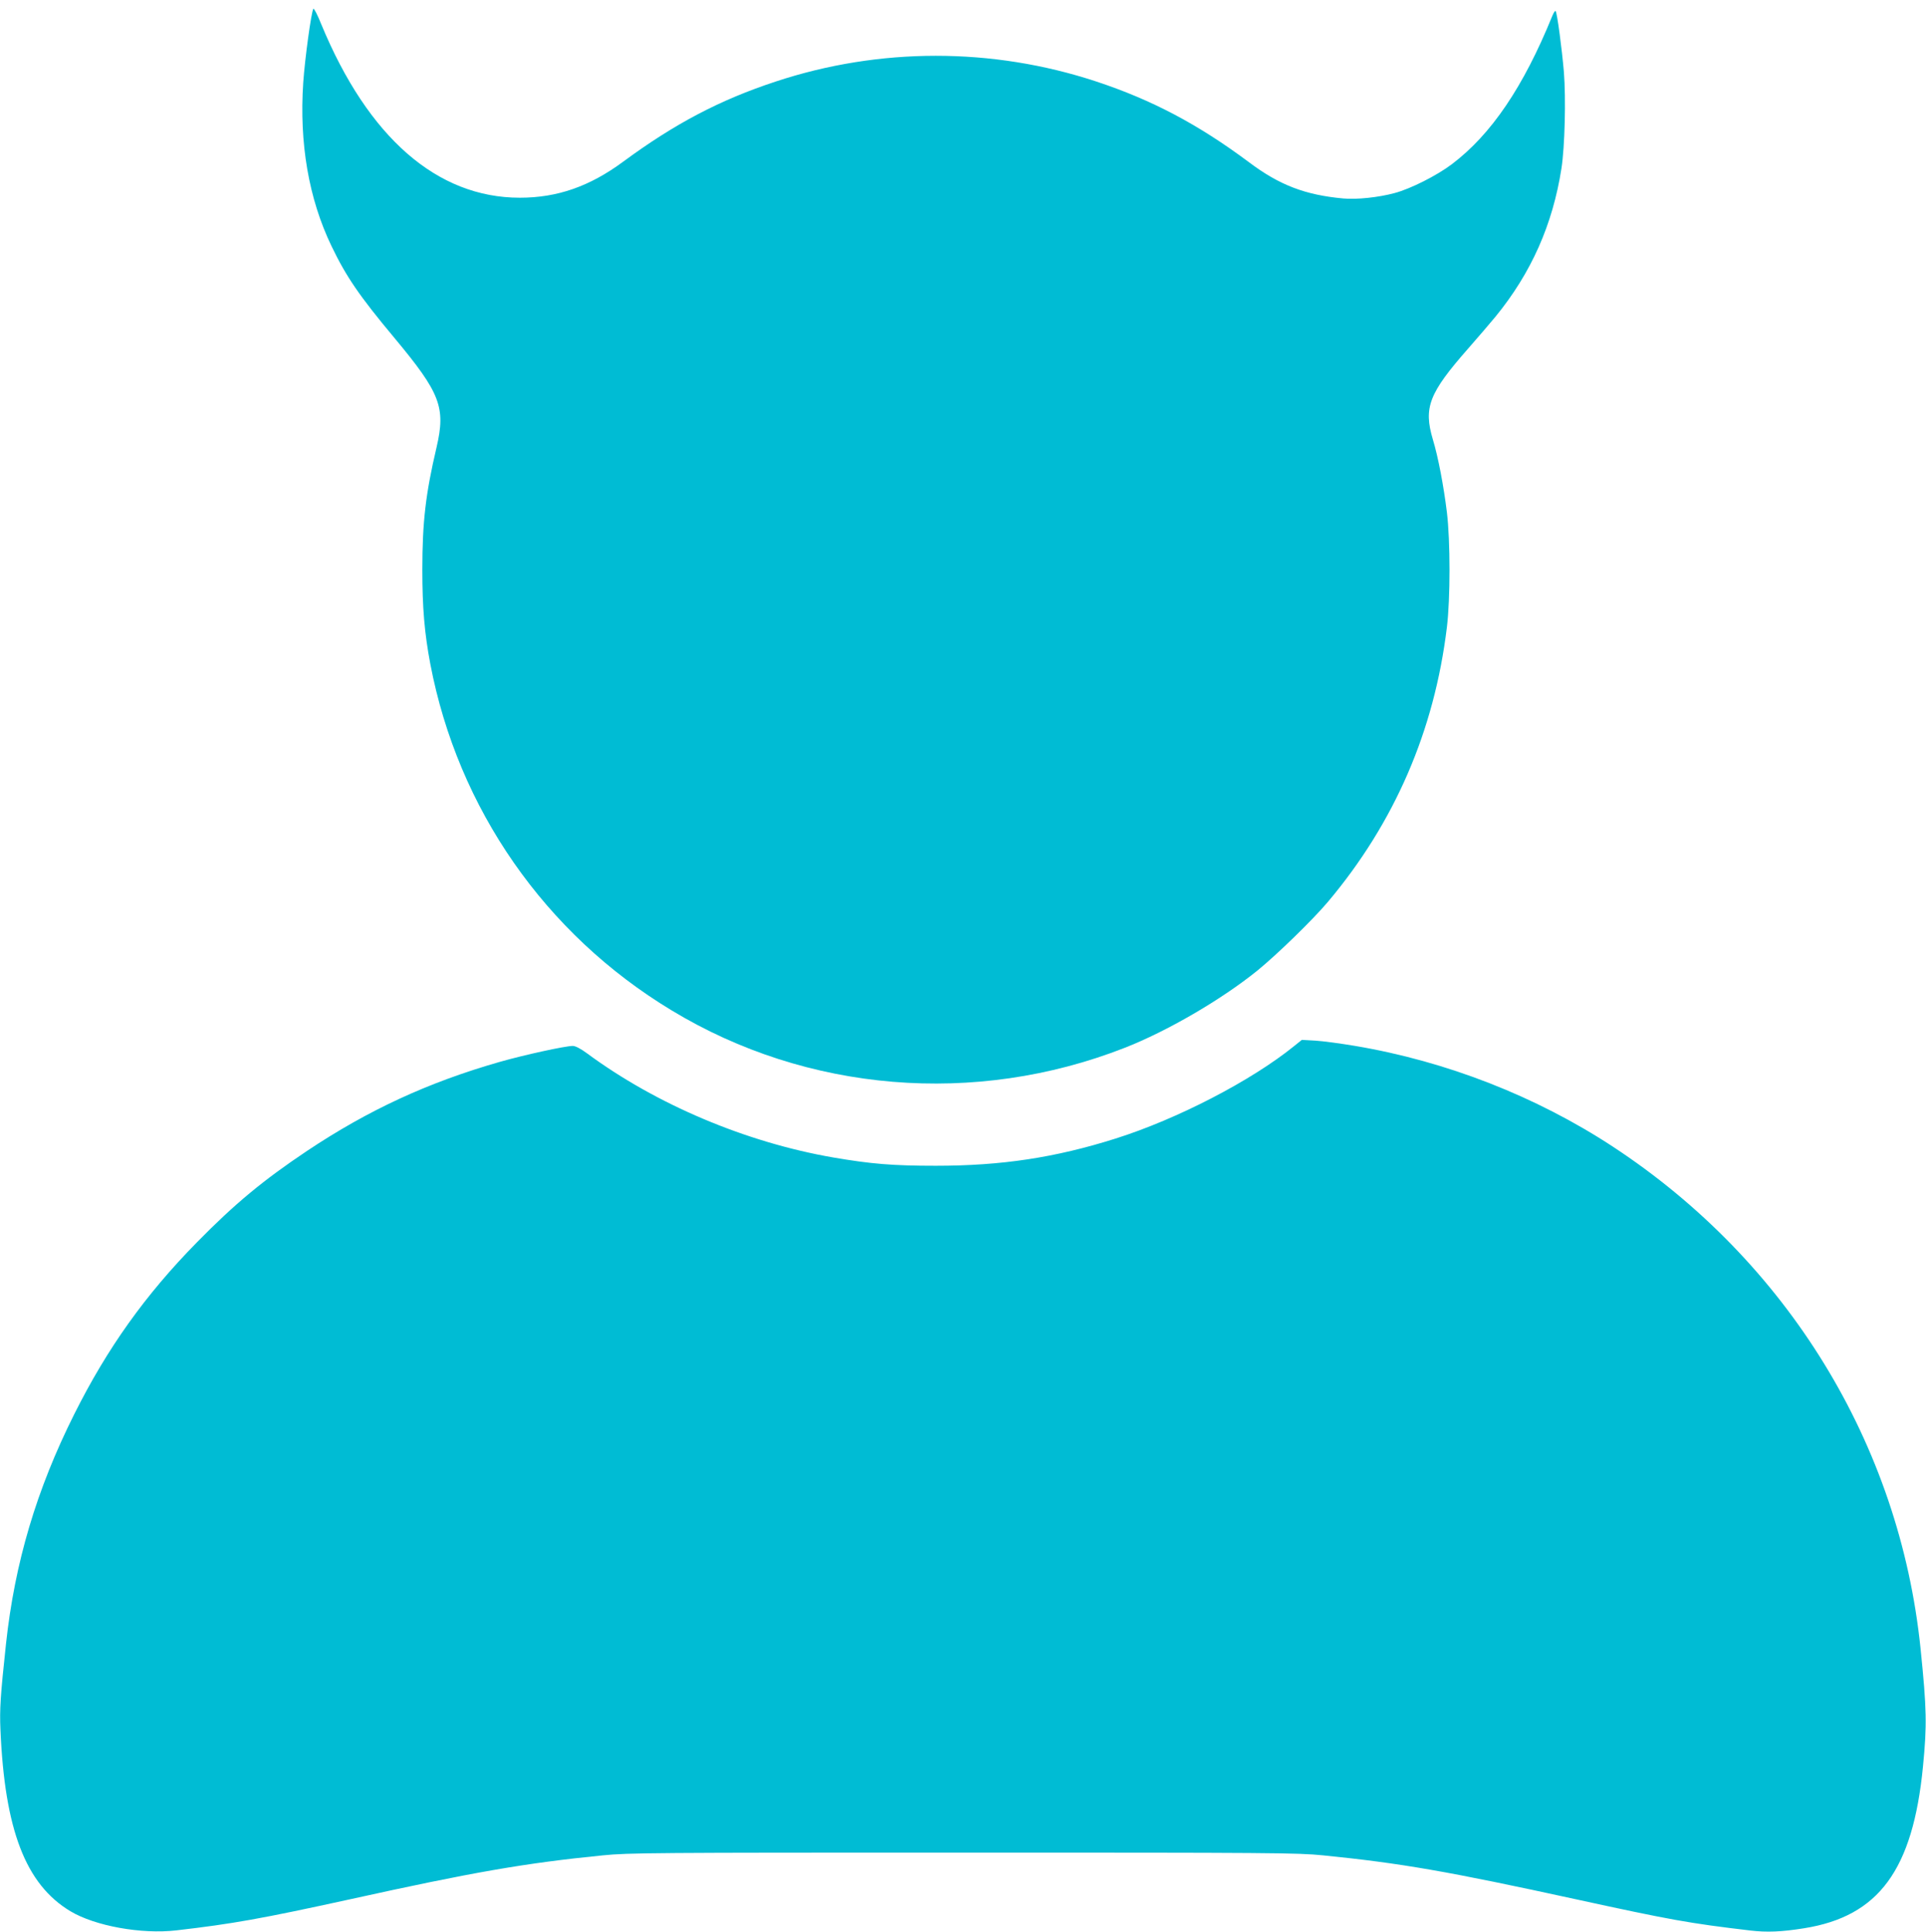
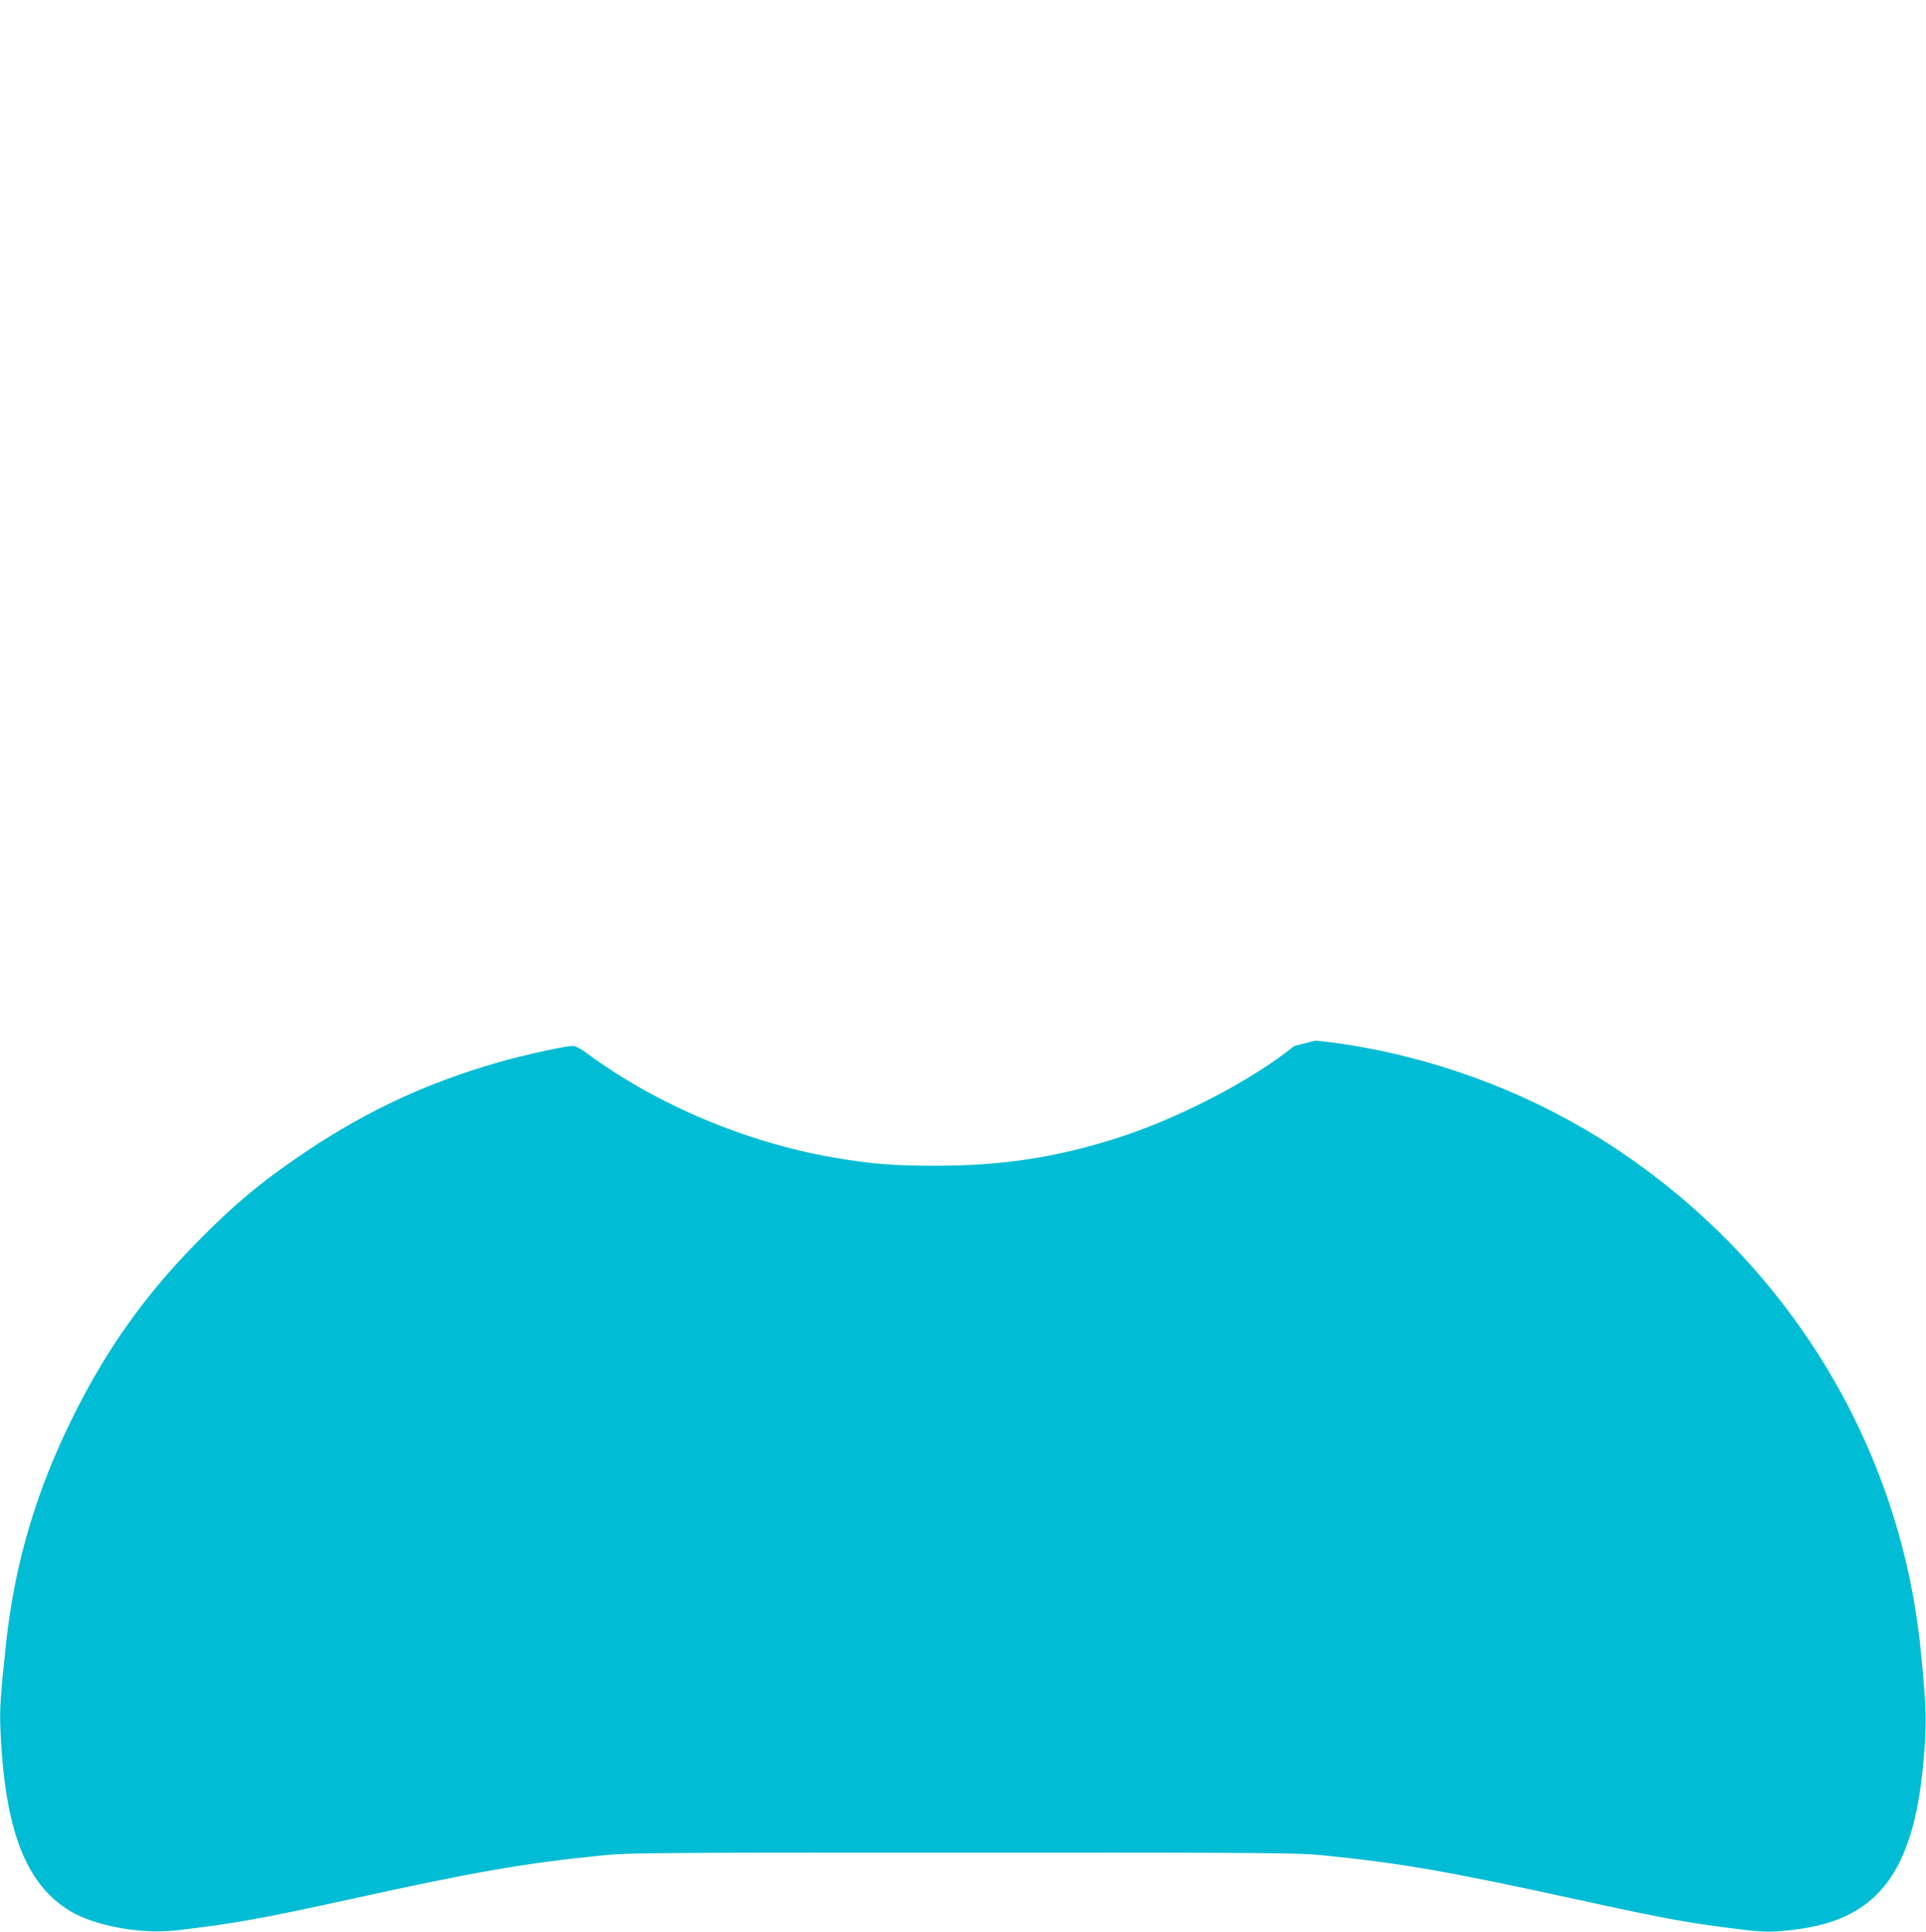
<svg xmlns="http://www.w3.org/2000/svg" version="1.0" width="1276pt" height="1280pt" viewBox="0 0 1276 1280" preserveAspectRatio="xMidYMid meet">
  <g transform="translate(0,1280) scale(0.1,-0.1)" fill="#00bcd4" stroke="none">
-     <path d="M2076 12742 c-14 -23 -56 -329 -67 -489 -27 -401 36 -769 187 -1083 97 -202 184 -330 418 -610 304 -365 340 -459 278 -725 -72 -306 -94 -494 -94 -810 0 -251 14 -418 53 -625 183 -958 760 -1788 1598 -2294 897 -544 2012 -636 3001 -249 282 110 641 319 880 512 129 105 366 335 468 456 441 524 705 1133 788 1820 23 190 23 569 0 760 -21 173 -58 368 -93 483 -63 212 -26 307 234 603 66 75 147 170 181 211 237 290 379 610 437 983 22 142 30 460 16 638 -13 153 -45 395 -55 404 -3 4 -13 -11 -22 -33 -191 -470 -404 -784 -664 -981 -100 -76 -275 -164 -380 -192 -107 -29 -251 -44 -340 -36 -252 23 -423 88 -625 240 -335 250 -642 413 -1015 536 -687 226 -1433 226 -2120 -1 -371 -122 -669 -279 -1011 -531 -222 -164 -436 -239 -685 -239 -548 0 -1005 399 -1315 1148 -25 63 -49 109 -53 104z" />
-     <path d="M8575 5870 c-285 -231 -776 -485 -1185 -614 -399 -126 -753 -180 -1190 -180 -285 0 -429 12 -680 55 -578 100 -1172 351 -1631 690 -42 31 -77 49 -94 49 -50 0 -324 -60 -485 -106 -475 -136 -870 -319 -1275 -589 -290 -194 -479 -350 -731 -607 -341 -347 -593 -700 -812 -1138 -250 -499 -394 -984 -452 -1520 -37 -344 -43 -436 -37 -570 28 -664 167 -1025 463 -1203 163 -98 471 -154 703 -127 372 43 562 77 1151 206 815 180 1161 240 1675 291 167 17 335 18 2385 18 2050 0 2218 -1 2385 -18 517 -52 823 -105 1680 -292 619 -135 744 -158 1151 -206 110 -13 208 -9 357 15 494 79 720 386 787 1071 27 276 25 381 -16 782 -139 1355 -883 2567 -2039 3326 -508 333 -1101 565 -1707 667 -95 16 -213 32 -263 35 l-90 5 -50 -40z" />
+     <path d="M8575 5870 c-285 -231 -776 -485 -1185 -614 -399 -126 -753 -180 -1190 -180 -285 0 -429 12 -680 55 -578 100 -1172 351 -1631 690 -42 31 -77 49 -94 49 -50 0 -324 -60 -485 -106 -475 -136 -870 -319 -1275 -589 -290 -194 -479 -350 -731 -607 -341 -347 -593 -700 -812 -1138 -250 -499 -394 -984 -452 -1520 -37 -344 -43 -436 -37 -570 28 -664 167 -1025 463 -1203 163 -98 471 -154 703 -127 372 43 562 77 1151 206 815 180 1161 240 1675 291 167 17 335 18 2385 18 2050 0 2218 -1 2385 -18 517 -52 823 -105 1680 -292 619 -135 744 -158 1151 -206 110 -13 208 -9 357 15 494 79 720 386 787 1071 27 276 25 381 -16 782 -139 1355 -883 2567 -2039 3326 -508 333 -1101 565 -1707 667 -95 16 -213 32 -263 35 z" />
  </g>
</svg>